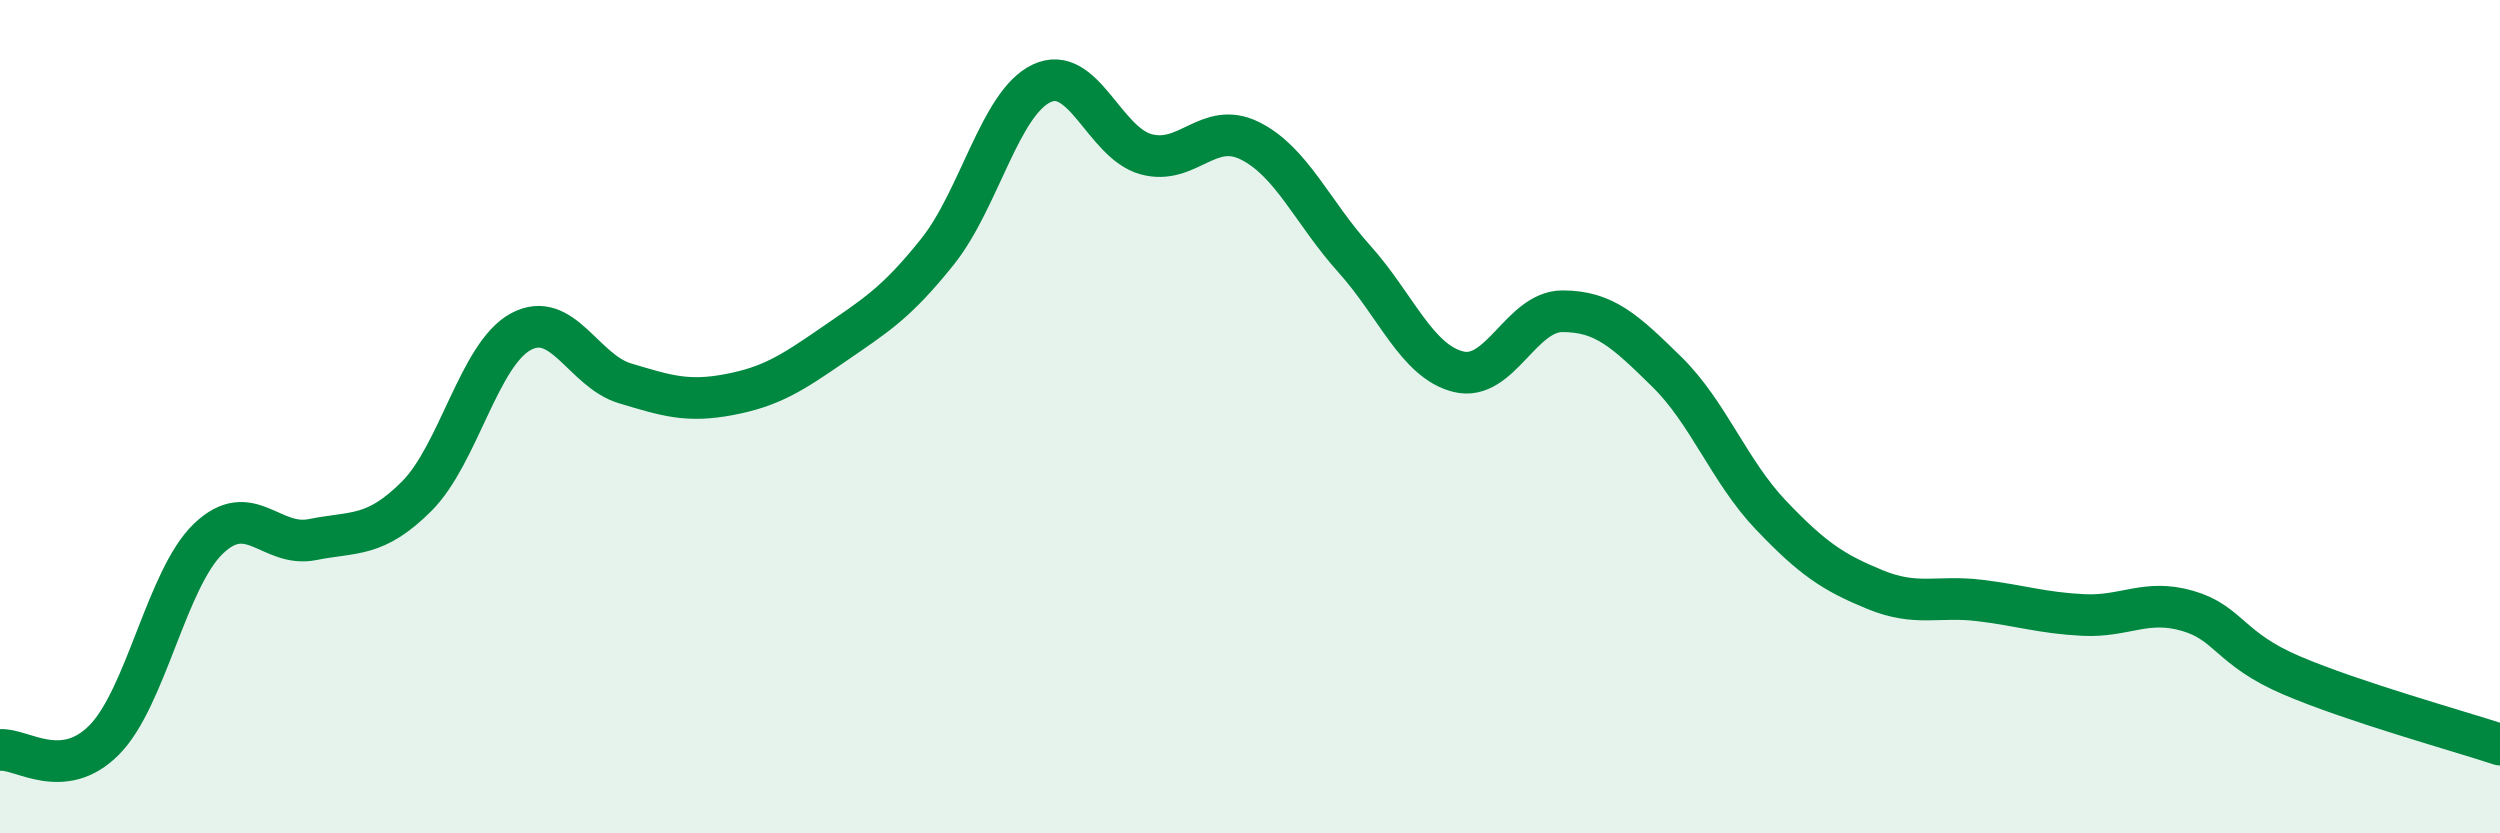
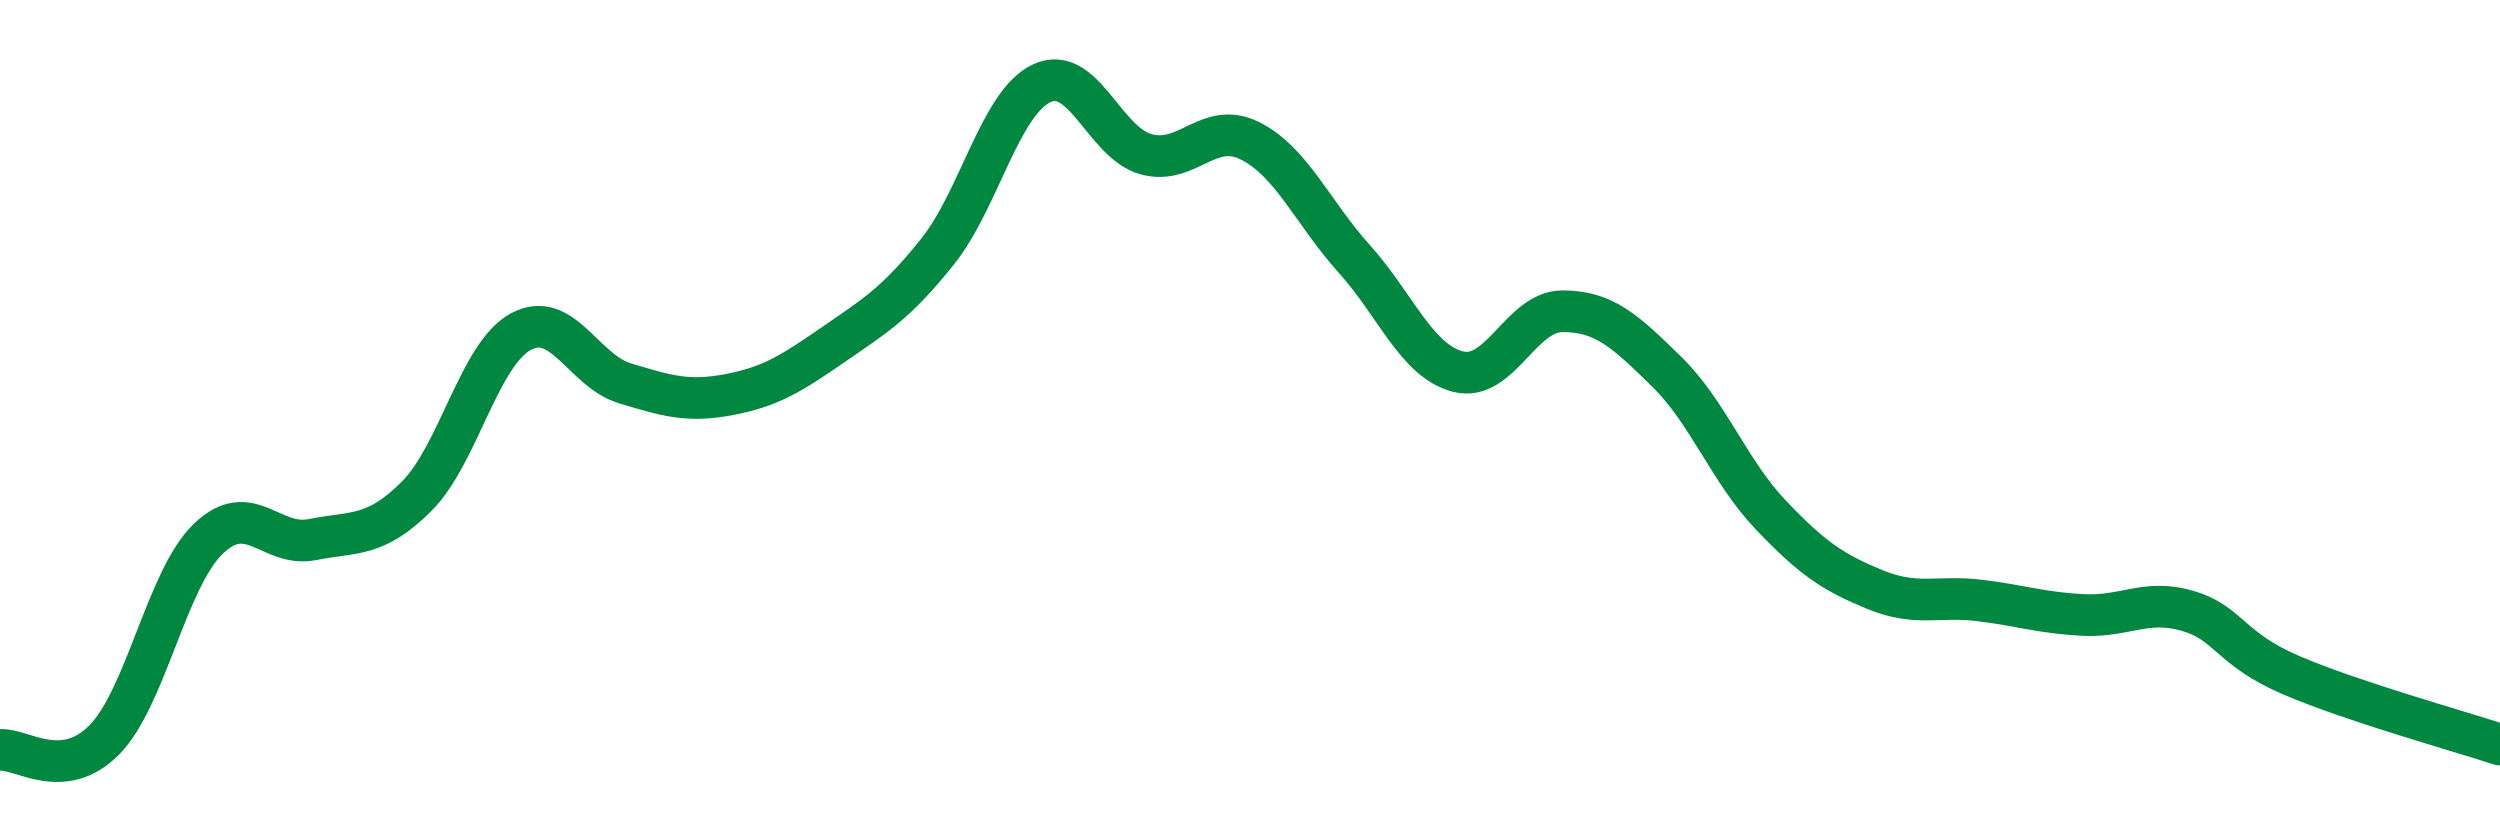
<svg xmlns="http://www.w3.org/2000/svg" width="60" height="20" viewBox="0 0 60 20">
-   <path d="M 0,18 C 0.5,17.95 1.5,18.77 2.5,17.76 C 3.5,16.75 4,13.89 5,12.93 C 6,11.97 6.5,13.15 7.5,12.95 C 8.5,12.75 9,12.91 10,11.91 C 11,10.91 11.5,8.5 12.5,7.96 C 13.5,7.42 14,8.9 15,9.2 C 16,9.5 16.5,9.66 17.5,9.47 C 18.5,9.28 19,8.96 20,8.27 C 21,7.58 21.5,7.29 22.5,6.04 C 23.5,4.79 24,2.47 25,2 C 26,1.53 26.5,3.42 27.5,3.7 C 28.5,3.98 29,2.88 30,3.38 C 31,3.88 31.5,5.1 32.5,6.21 C 33.5,7.32 34,8.67 35,8.92 C 36,9.17 36.5,7.47 37.5,7.47 C 38.5,7.47 39,7.94 40,8.92 C 41,9.9 41.5,11.31 42.5,12.36 C 43.5,13.41 44,13.74 45,14.15 C 46,14.56 46.5,14.29 47.5,14.41 C 48.5,14.53 49,14.71 50,14.76 C 51,14.81 51.5,14.37 52.5,14.66 C 53.5,14.95 53.5,15.57 55,16.21 C 56.5,16.85 59,17.54 60,17.87L60 20L0 20Z" fill="#008740" opacity="0.1" stroke-linecap="round" stroke-linejoin="round" />
  <path d="M 0,18 C 0.5,17.95 1.5,18.77 2.5,17.76 C 3.5,16.75 4,13.89 5,12.93 C 6,11.97 6.5,13.15 7.5,12.95 C 8.5,12.75 9,12.91 10,11.91 C 11,10.91 11.5,8.5 12.5,7.96 C 13.5,7.42 14,8.9 15,9.2 C 16,9.5 16.5,9.66 17.5,9.47 C 18.5,9.28 19,8.96 20,8.27 C 21,7.58 21.5,7.29 22.5,6.04 C 23.5,4.79 24,2.47 25,2 C 26,1.53 26.5,3.42 27.5,3.7 C 28.5,3.98 29,2.88 30,3.38 C 31,3.88 31.5,5.1 32.5,6.21 C 33.5,7.32 34,8.67 35,8.92 C 36,9.17 36.5,7.47 37.5,7.47 C 38.5,7.47 39,7.94 40,8.92 C 41,9.9 41.5,11.31 42.5,12.36 C 43.5,13.41 44,13.74 45,14.15 C 46,14.56 46.5,14.29 47.5,14.41 C 48.5,14.53 49,14.71 50,14.76 C 51,14.81 51.5,14.37 52.5,14.66 C 53.5,14.95 53.5,15.57 55,16.21 C 56.5,16.85 59,17.54 60,17.87" stroke="#008740" stroke-width="1" fill="none" stroke-linecap="round" stroke-linejoin="round" />
</svg>